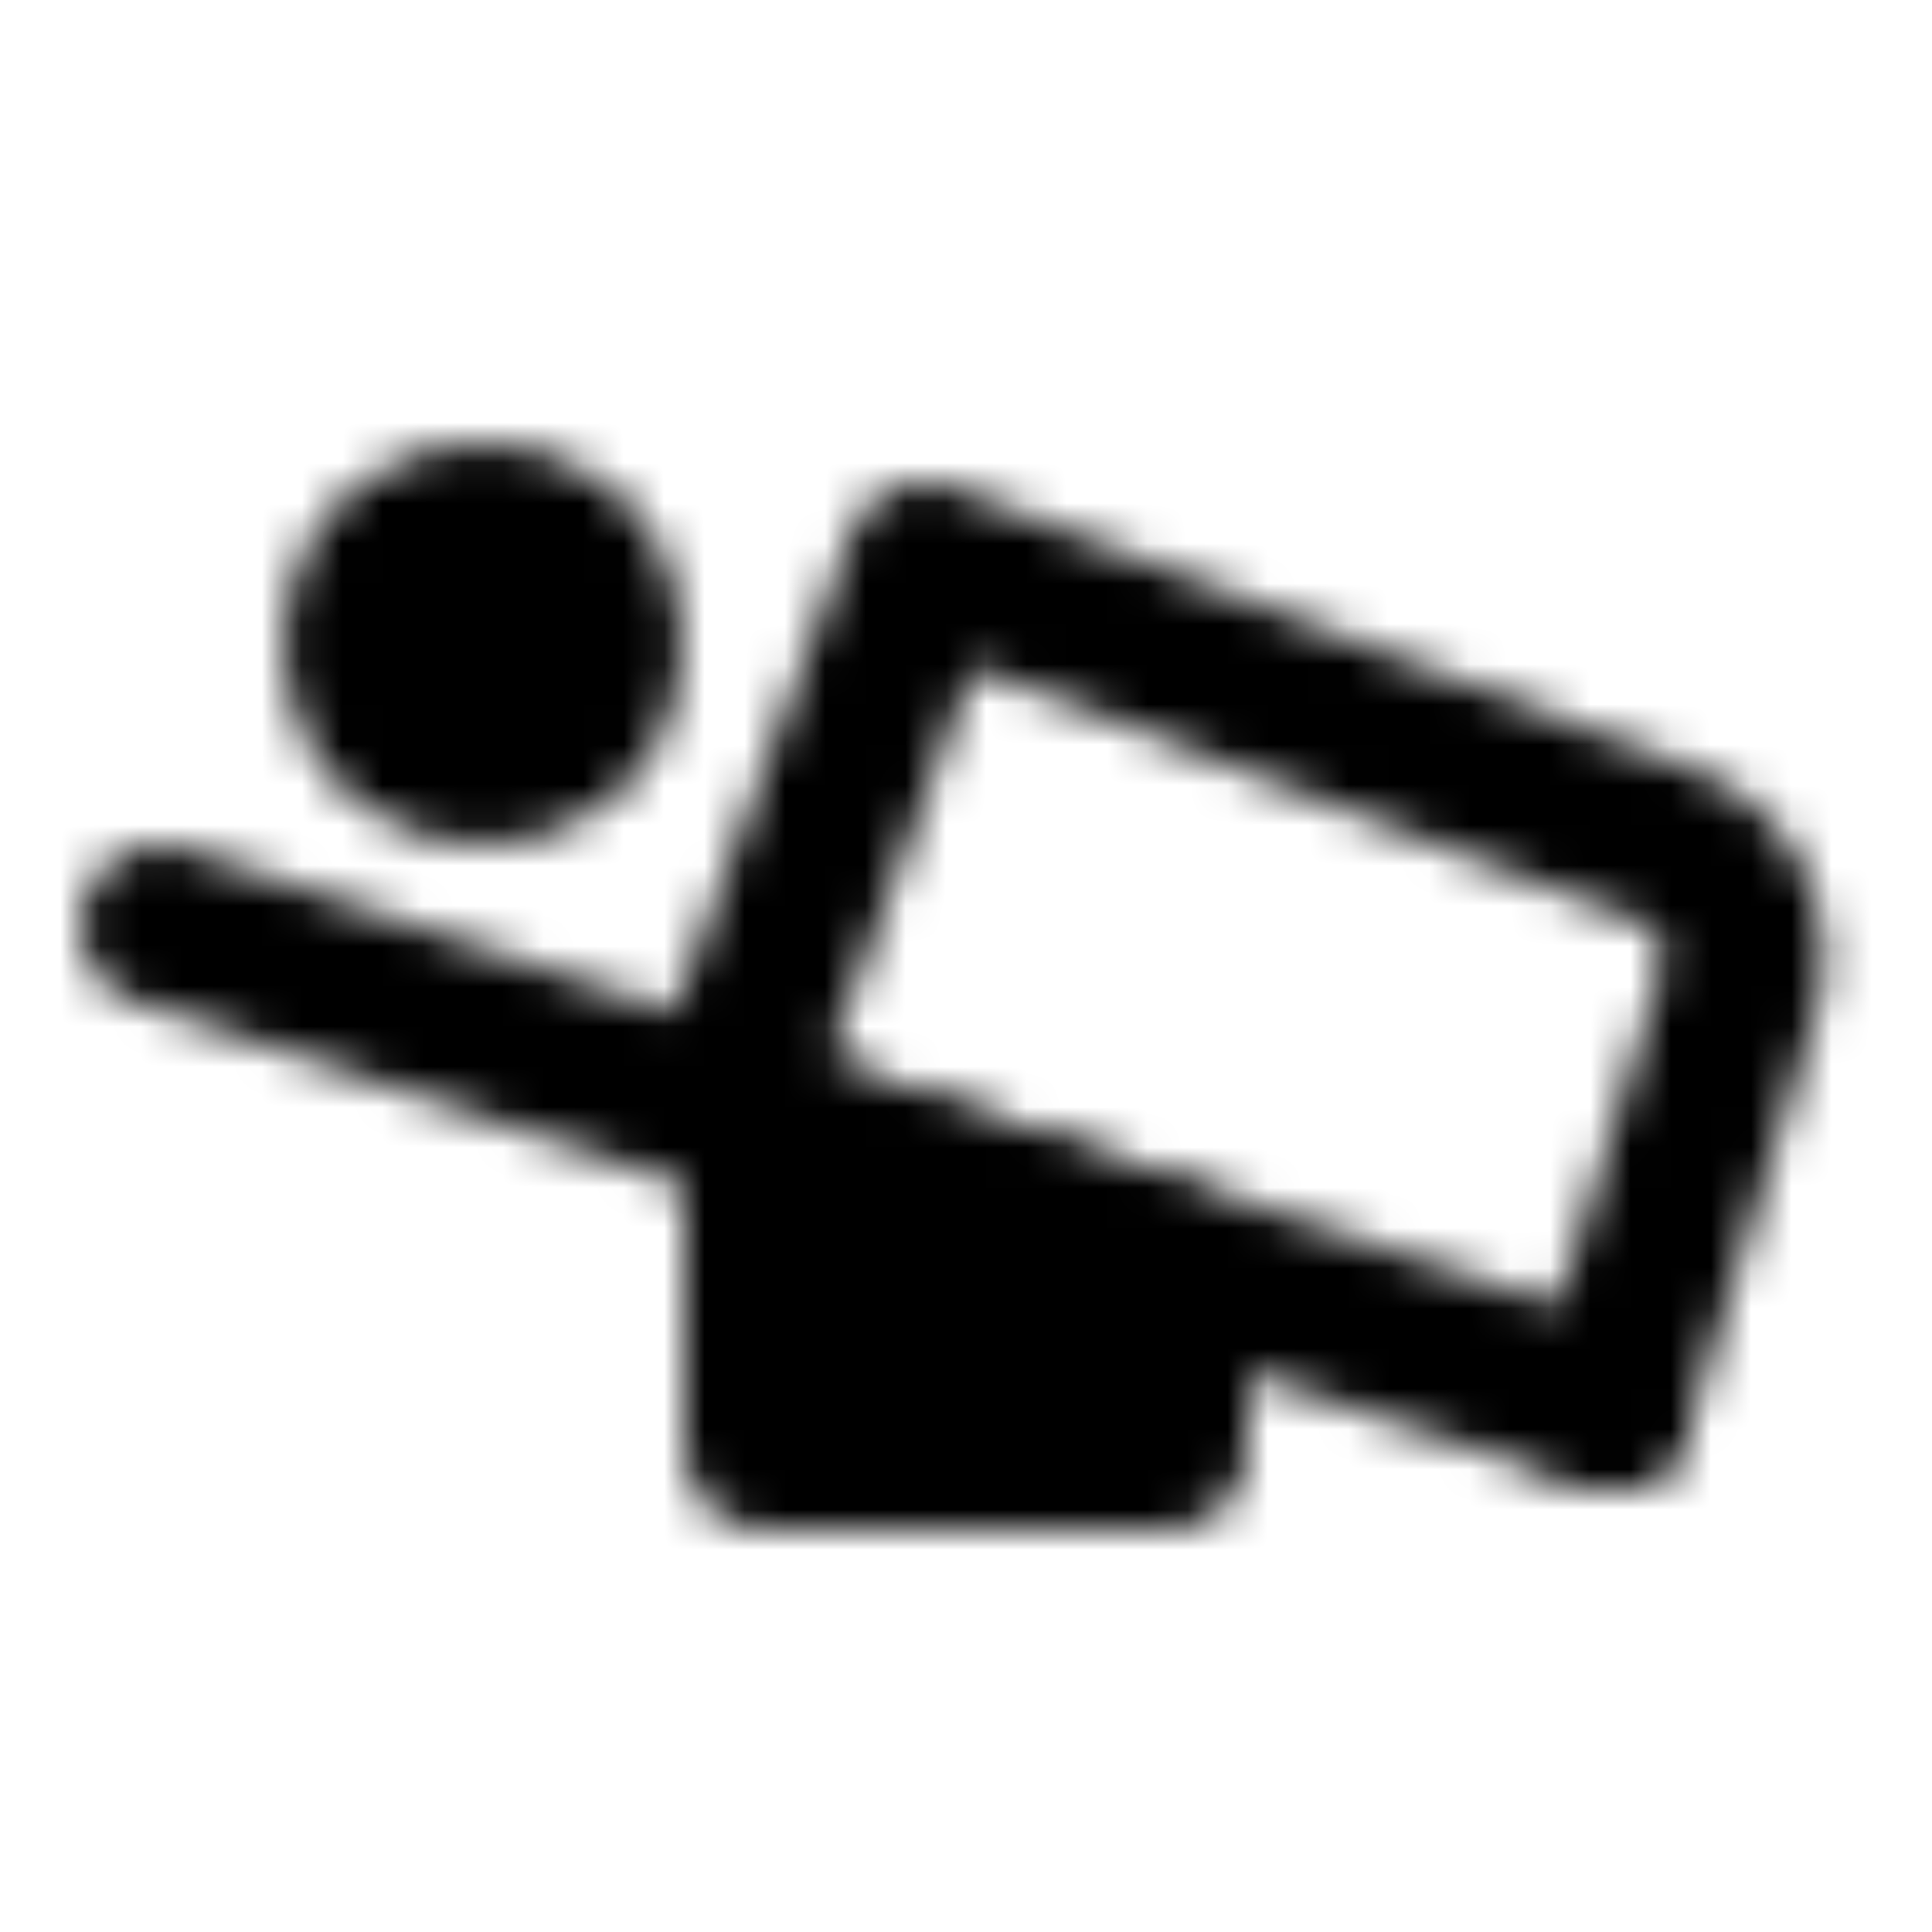
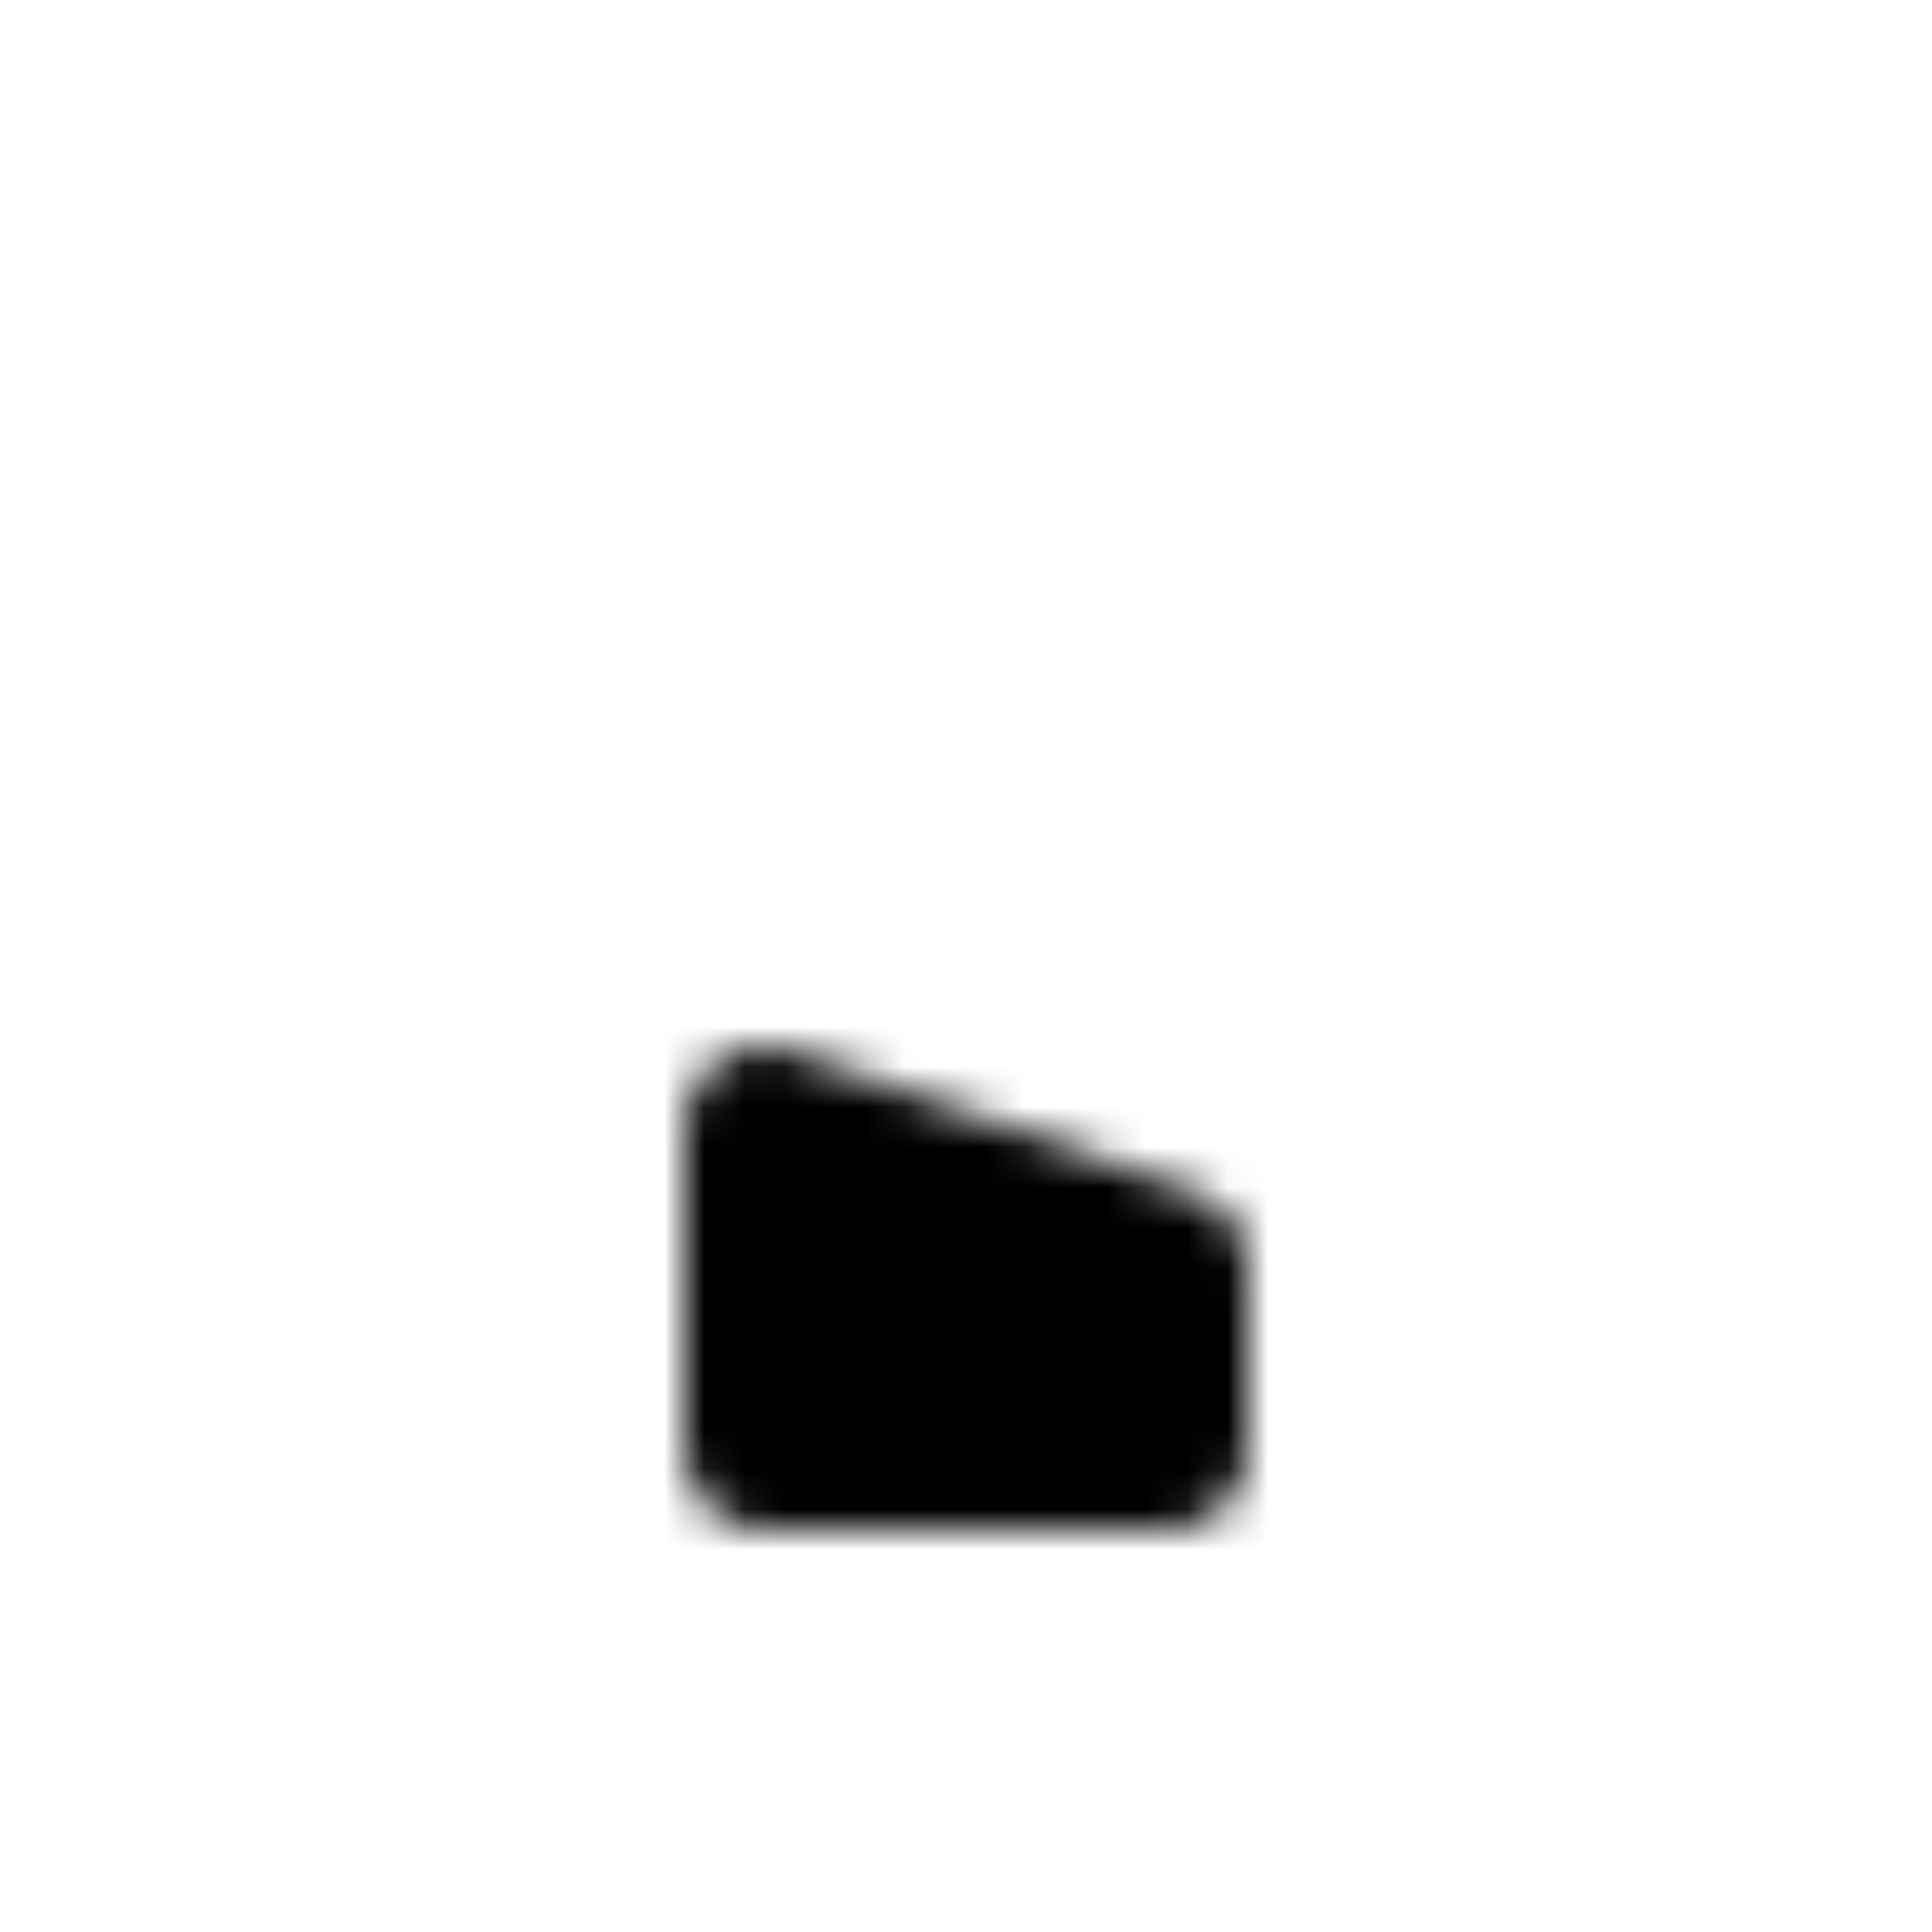
<svg xmlns="http://www.w3.org/2000/svg" width="800" height="800" viewBox="0 0 48 48">
  <defs>
    <mask id="ipTSickbed0">
      <g fill="none" stroke="#fff" stroke-width="4">
-         <path stroke-linecap="round" stroke-linejoin="round" d="m4 23l36 12" />
-         <circle cx="12" cy="16" r="3" fill="#555" />
        <path fill="#555" stroke-linejoin="round" d="M29 36v-4.5L19 28v8z" />
-         <path stroke-linecap="round" stroke-linejoin="round" d="M18 27.5L23 14l18.374 7a3 3 0 0 1 1.8 3.686L40 35" />
      </g>
    </mask>
  </defs>
  <path fill="currentColor" d="M0 0h48v48H0z" mask="url(#ipTSickbed0)" />
</svg>